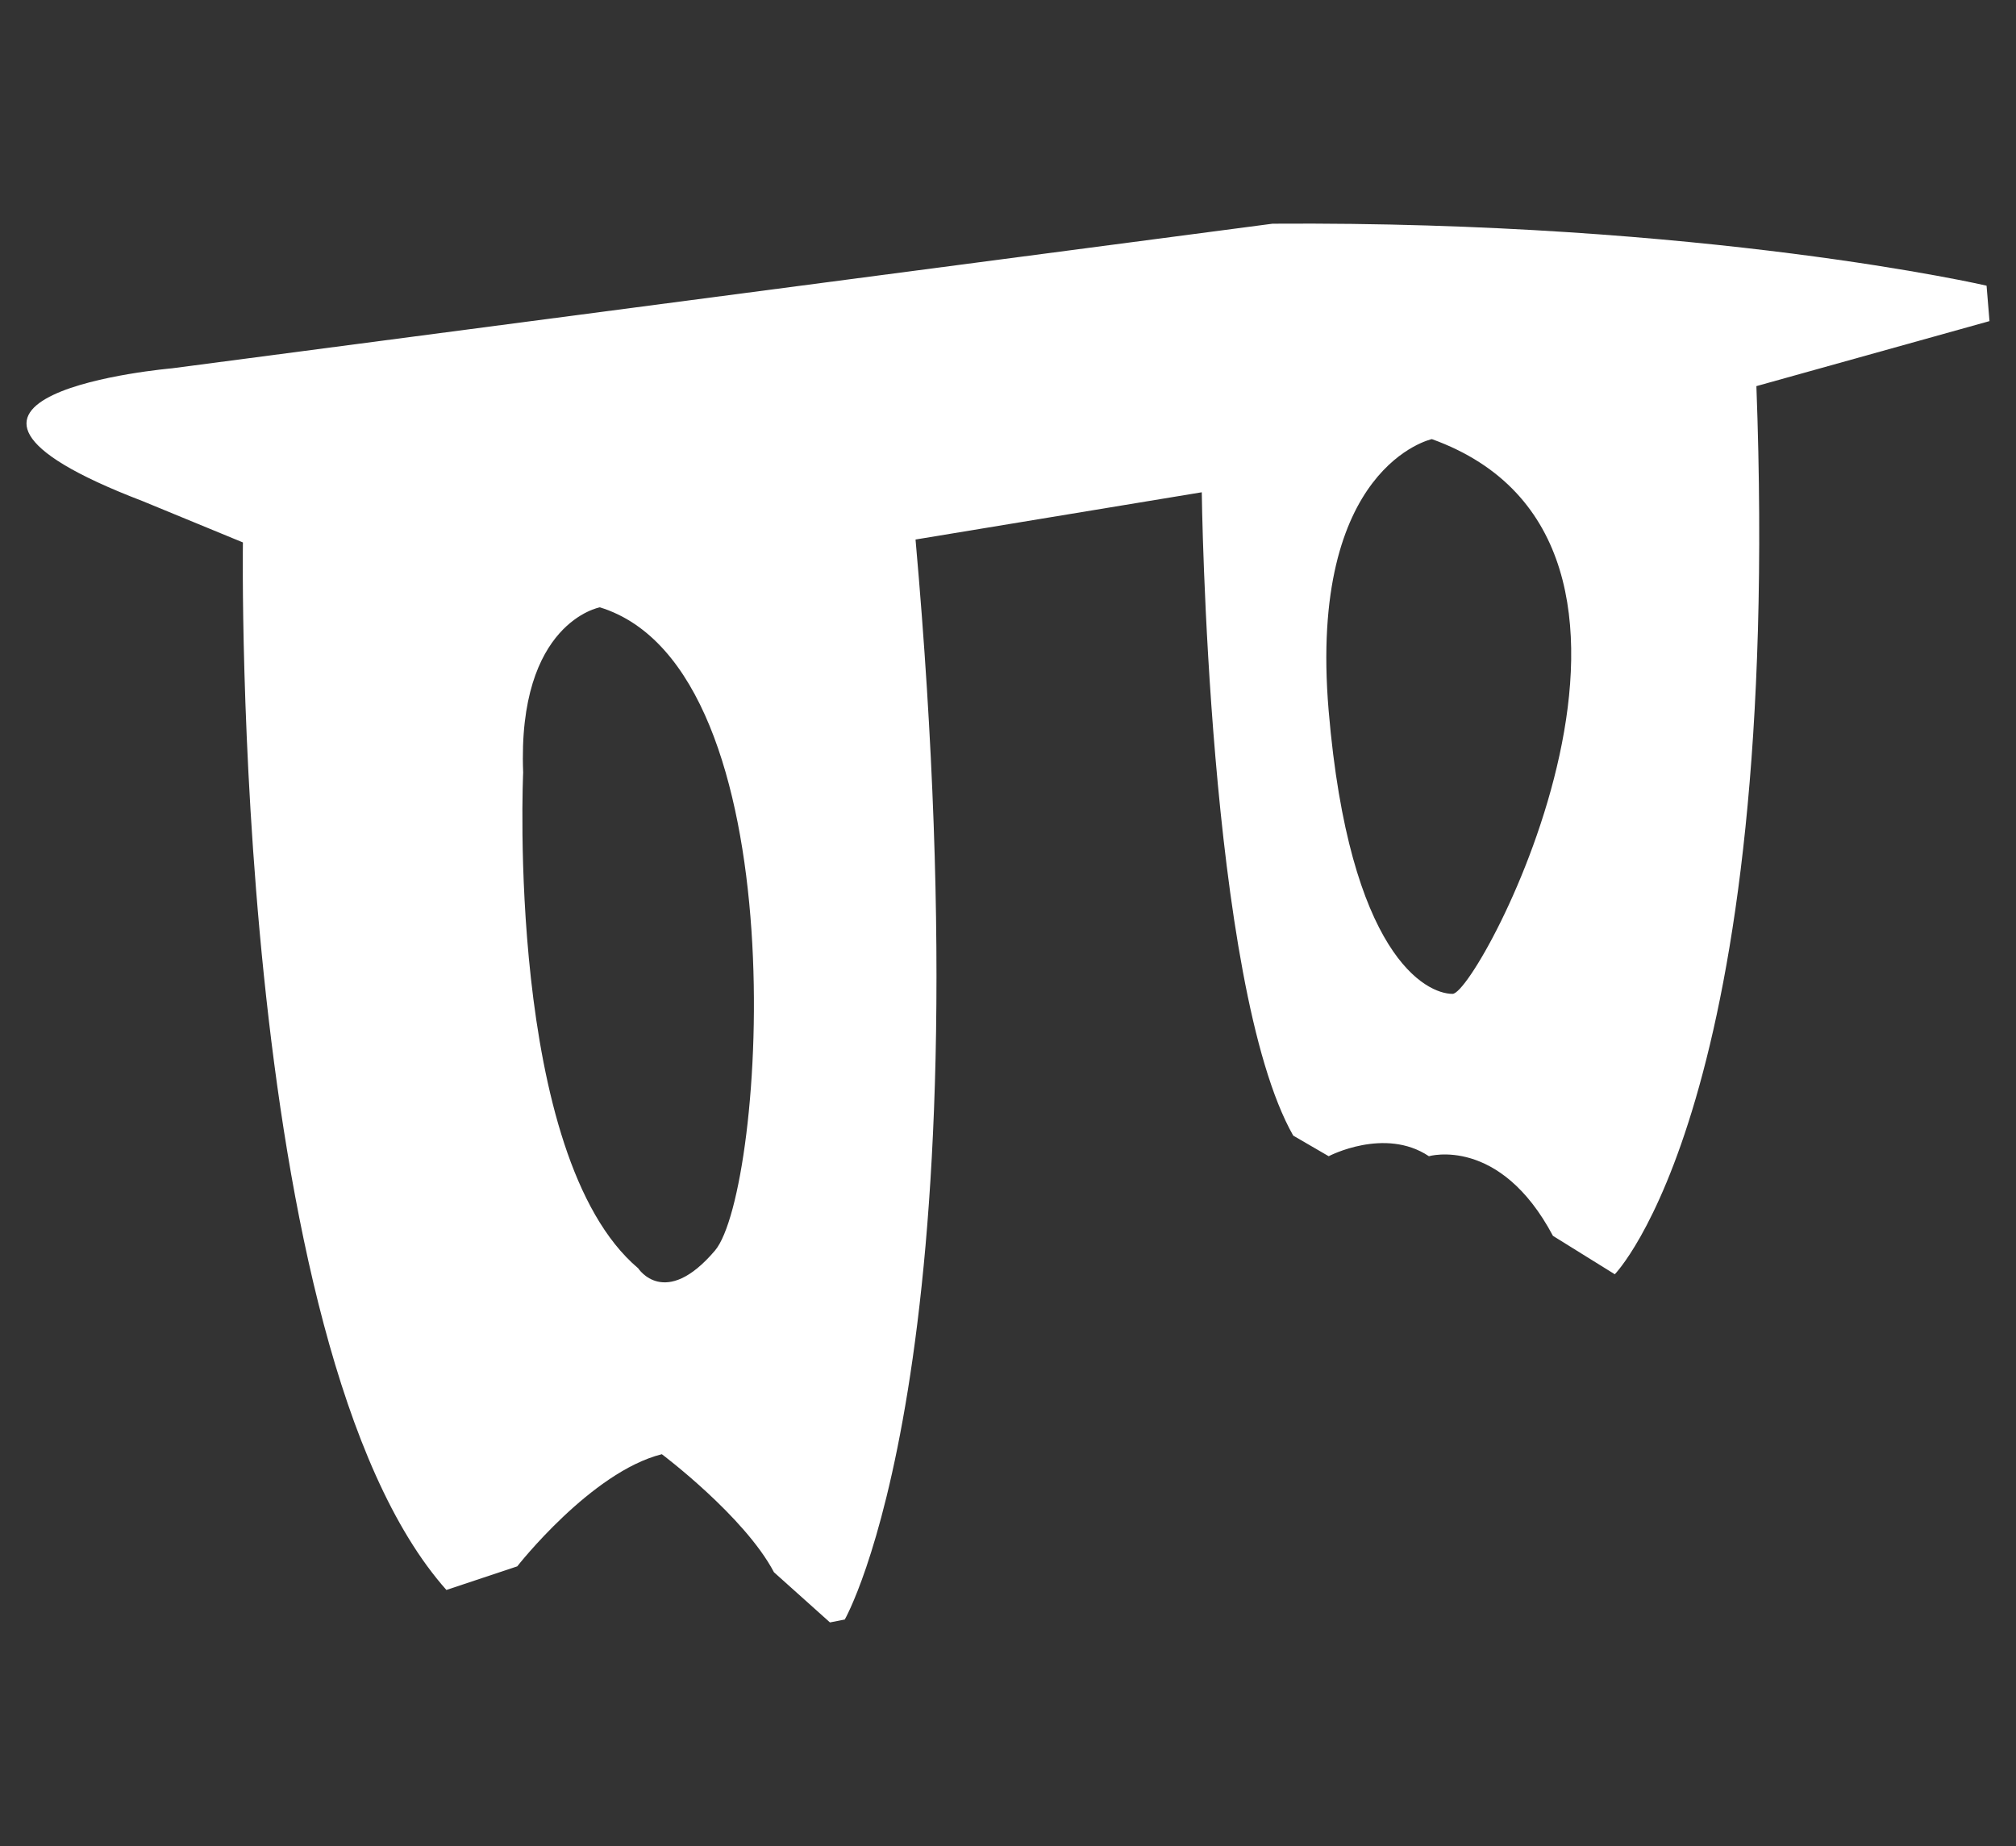
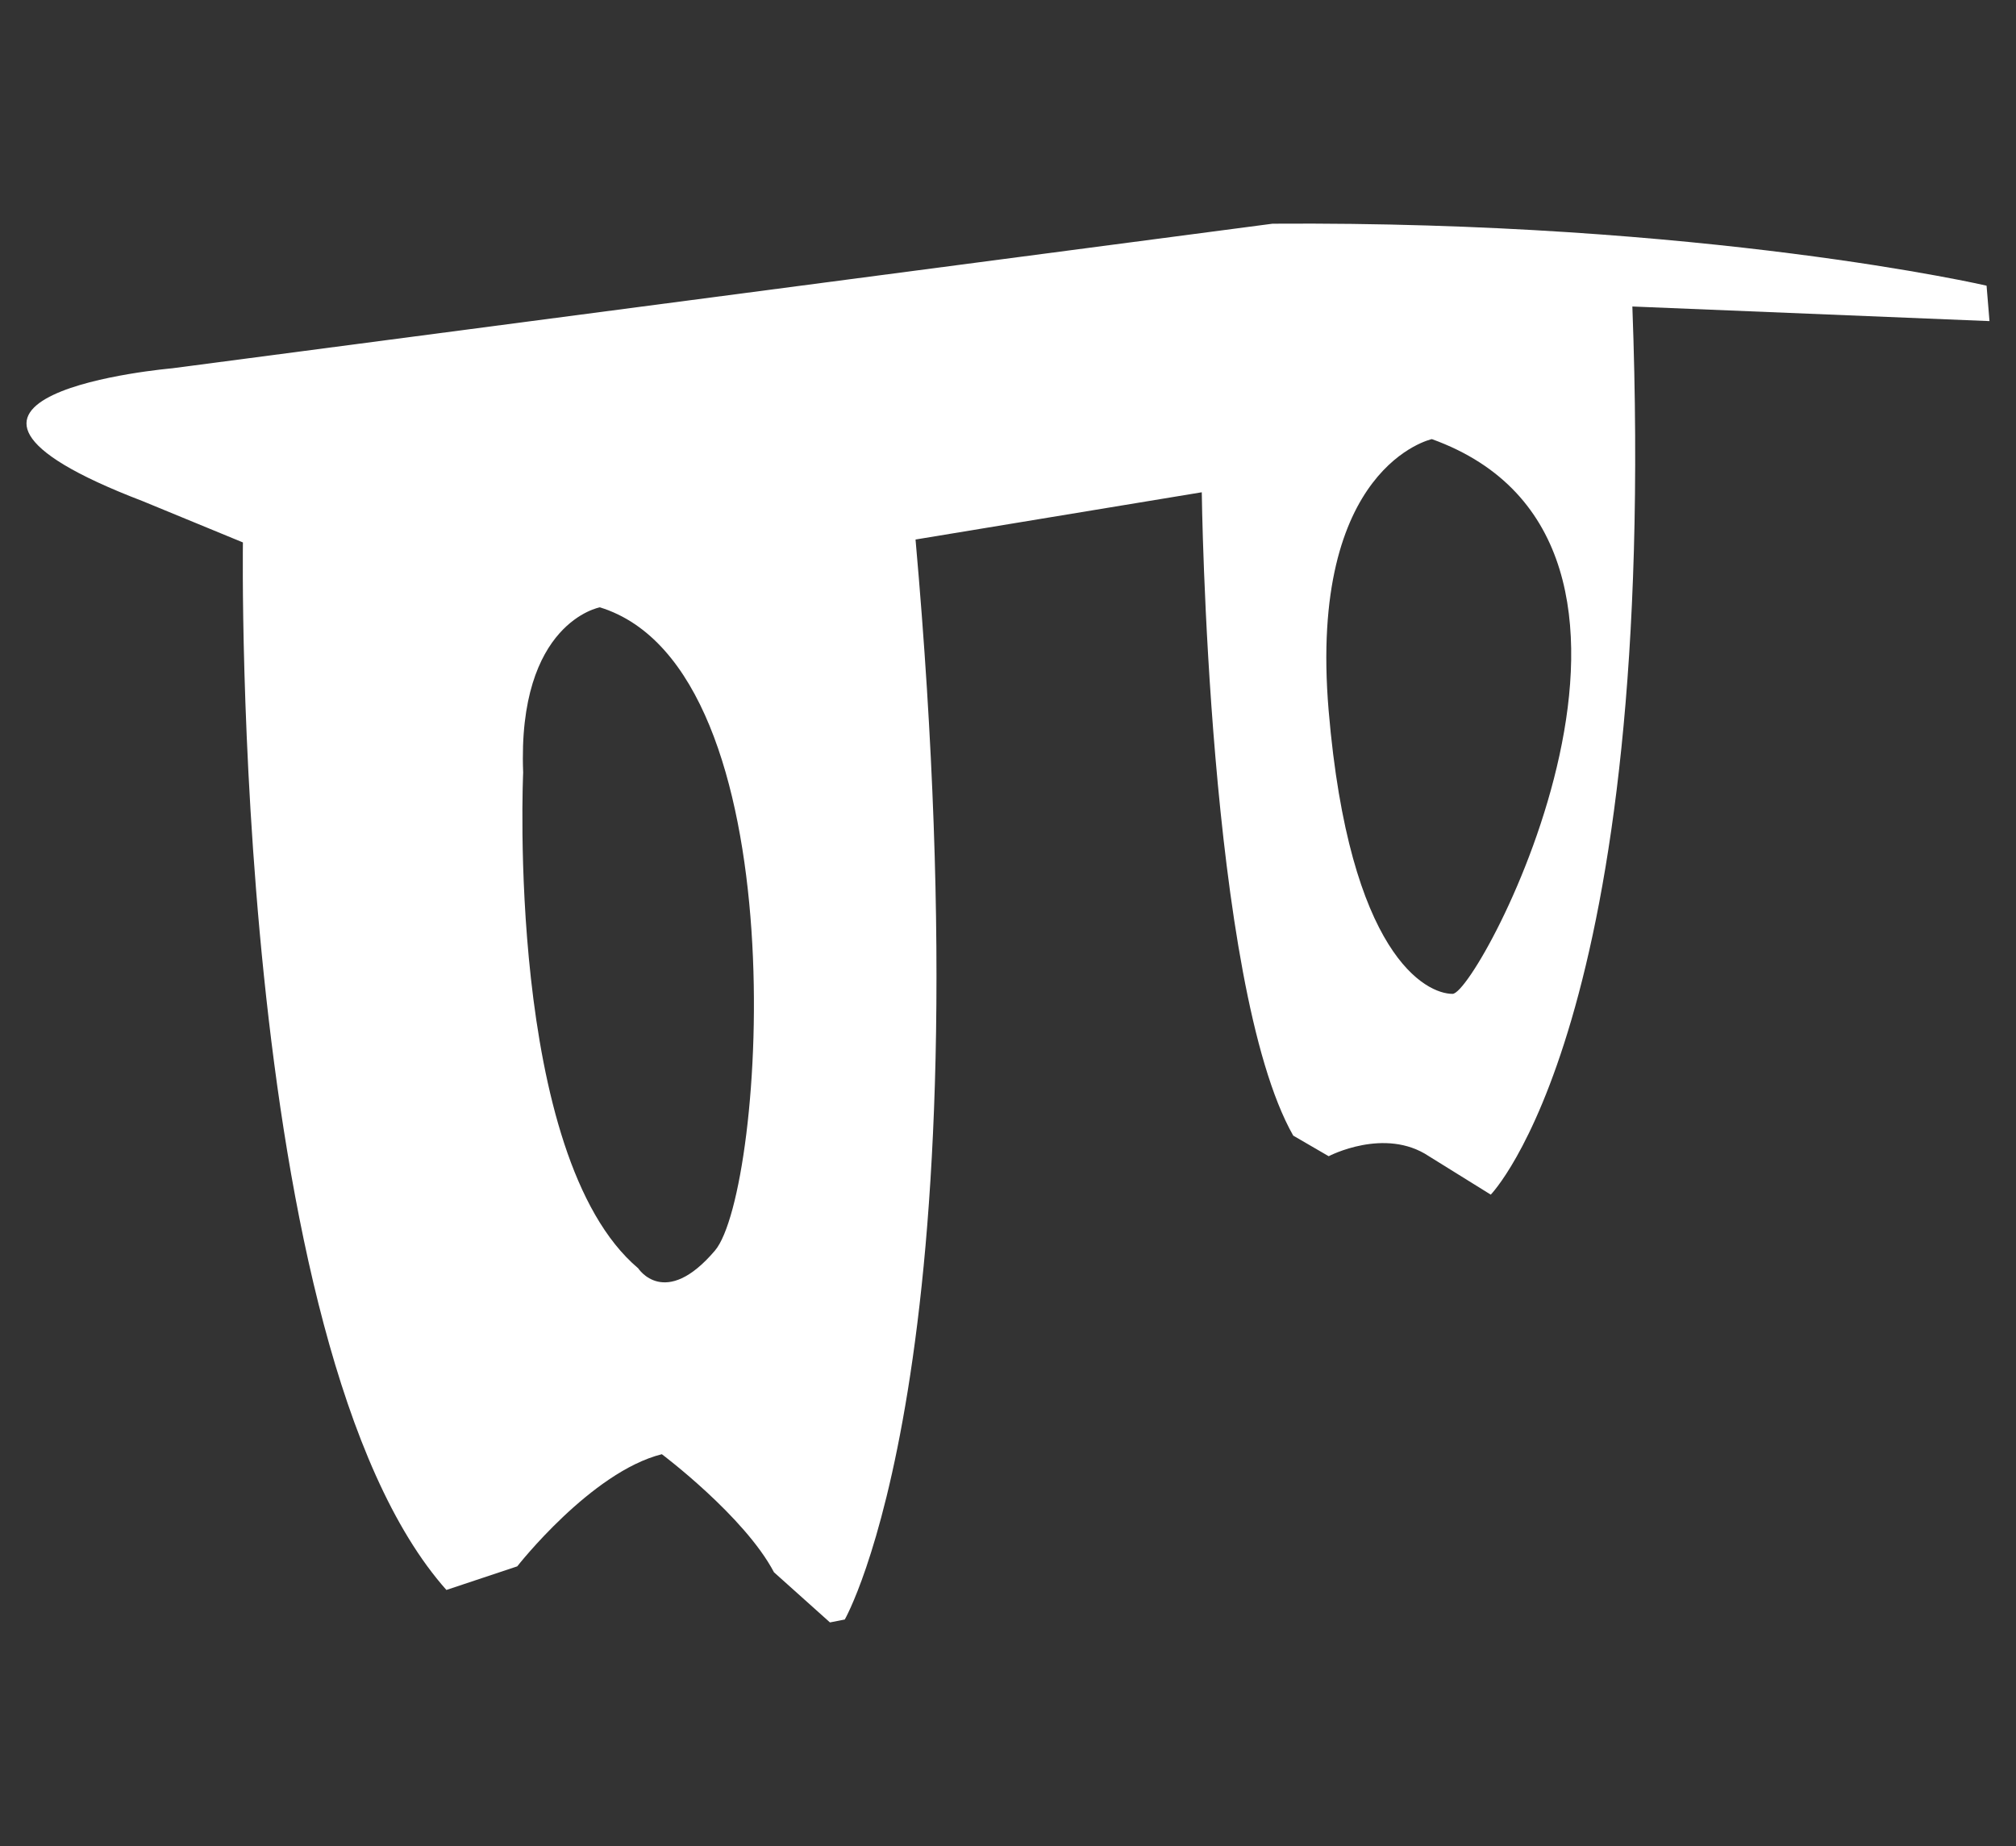
<svg xmlns="http://www.w3.org/2000/svg" version="1.1" id="Layer_1" x="0px" y="0px" width="48.435px" height="44.347px" viewBox="0 0 48.435 44.347" enable-background="new 0 0 48.435 44.347" xml:space="preserve">
  <rect x="0" y="0" width="48.435" height="44.347" fill="#333333" stroke="none" />
  <g>
-     <path fill="#FFFFFF" d="M47.798,7.714l-0.07-0.851c0,0-6.734-1.56-17.154-1.489L4.134,8.848c0,0-7.373,0.638-0.709,3.19   l2.411,0.993c0,0-0.285,19.353,4.889,25.165l1.702-0.567c0,0,1.773-2.268,3.474-2.694c0,0,1.984,1.489,2.694,2.836l1.345,1.205   l0.356-0.07c0,0,3.471-6.026,1.7-25.945l6.877-1.135c0,0,0.143,11.839,2.197,15.455l0.852,0.495c0,0,1.346-0.709,2.408,0   c0,0,1.701-0.495,2.98,1.913l1.486,0.923c0,0,4.039-4.112,3.402-21.336L47.798,7.714z M17.177,30.043   c-1.206,1.418-1.844,0.426-1.844,0.426c-3.188-2.694-2.764-11.91-2.764-11.91c-0.142-3.615,1.843-3.969,1.843-3.969   C19.232,16.079,18.381,28.625,17.177,30.043z M34.898,23.876c-0.639,0-2.48-0.922-2.977-6.806c-0.496-5.882,2.48-6.521,2.48-6.521   C41.277,13.031,35.535,23.876,34.898,23.876z" />
+     <path fill="#FFFFFF" d="M47.798,7.714l-0.07-0.851c0,0-6.734-1.56-17.154-1.489L4.134,8.848c0,0-7.373,0.638-0.709,3.19   l2.411,0.993c0,0-0.285,19.353,4.889,25.165l1.702-0.567c0,0,1.773-2.268,3.474-2.694c0,0,1.984,1.489,2.694,2.836l1.345,1.205   l0.356-0.07c0,0,3.471-6.026,1.7-25.945l6.877-1.135c0,0,0.143,11.839,2.197,15.455l0.852,0.495c0,0,1.346-0.709,2.408,0   l1.486,0.923c0,0,4.039-4.112,3.402-21.336L47.798,7.714z M17.177,30.043   c-1.206,1.418-1.844,0.426-1.844,0.426c-3.188-2.694-2.764-11.91-2.764-11.91c-0.142-3.615,1.843-3.969,1.843-3.969   C19.232,16.079,18.381,28.625,17.177,30.043z M34.898,23.876c-0.639,0-2.48-0.922-2.977-6.806c-0.496-5.882,2.48-6.521,2.48-6.521   C41.277,13.031,35.535,23.876,34.898,23.876z" />
  </g>
</svg>